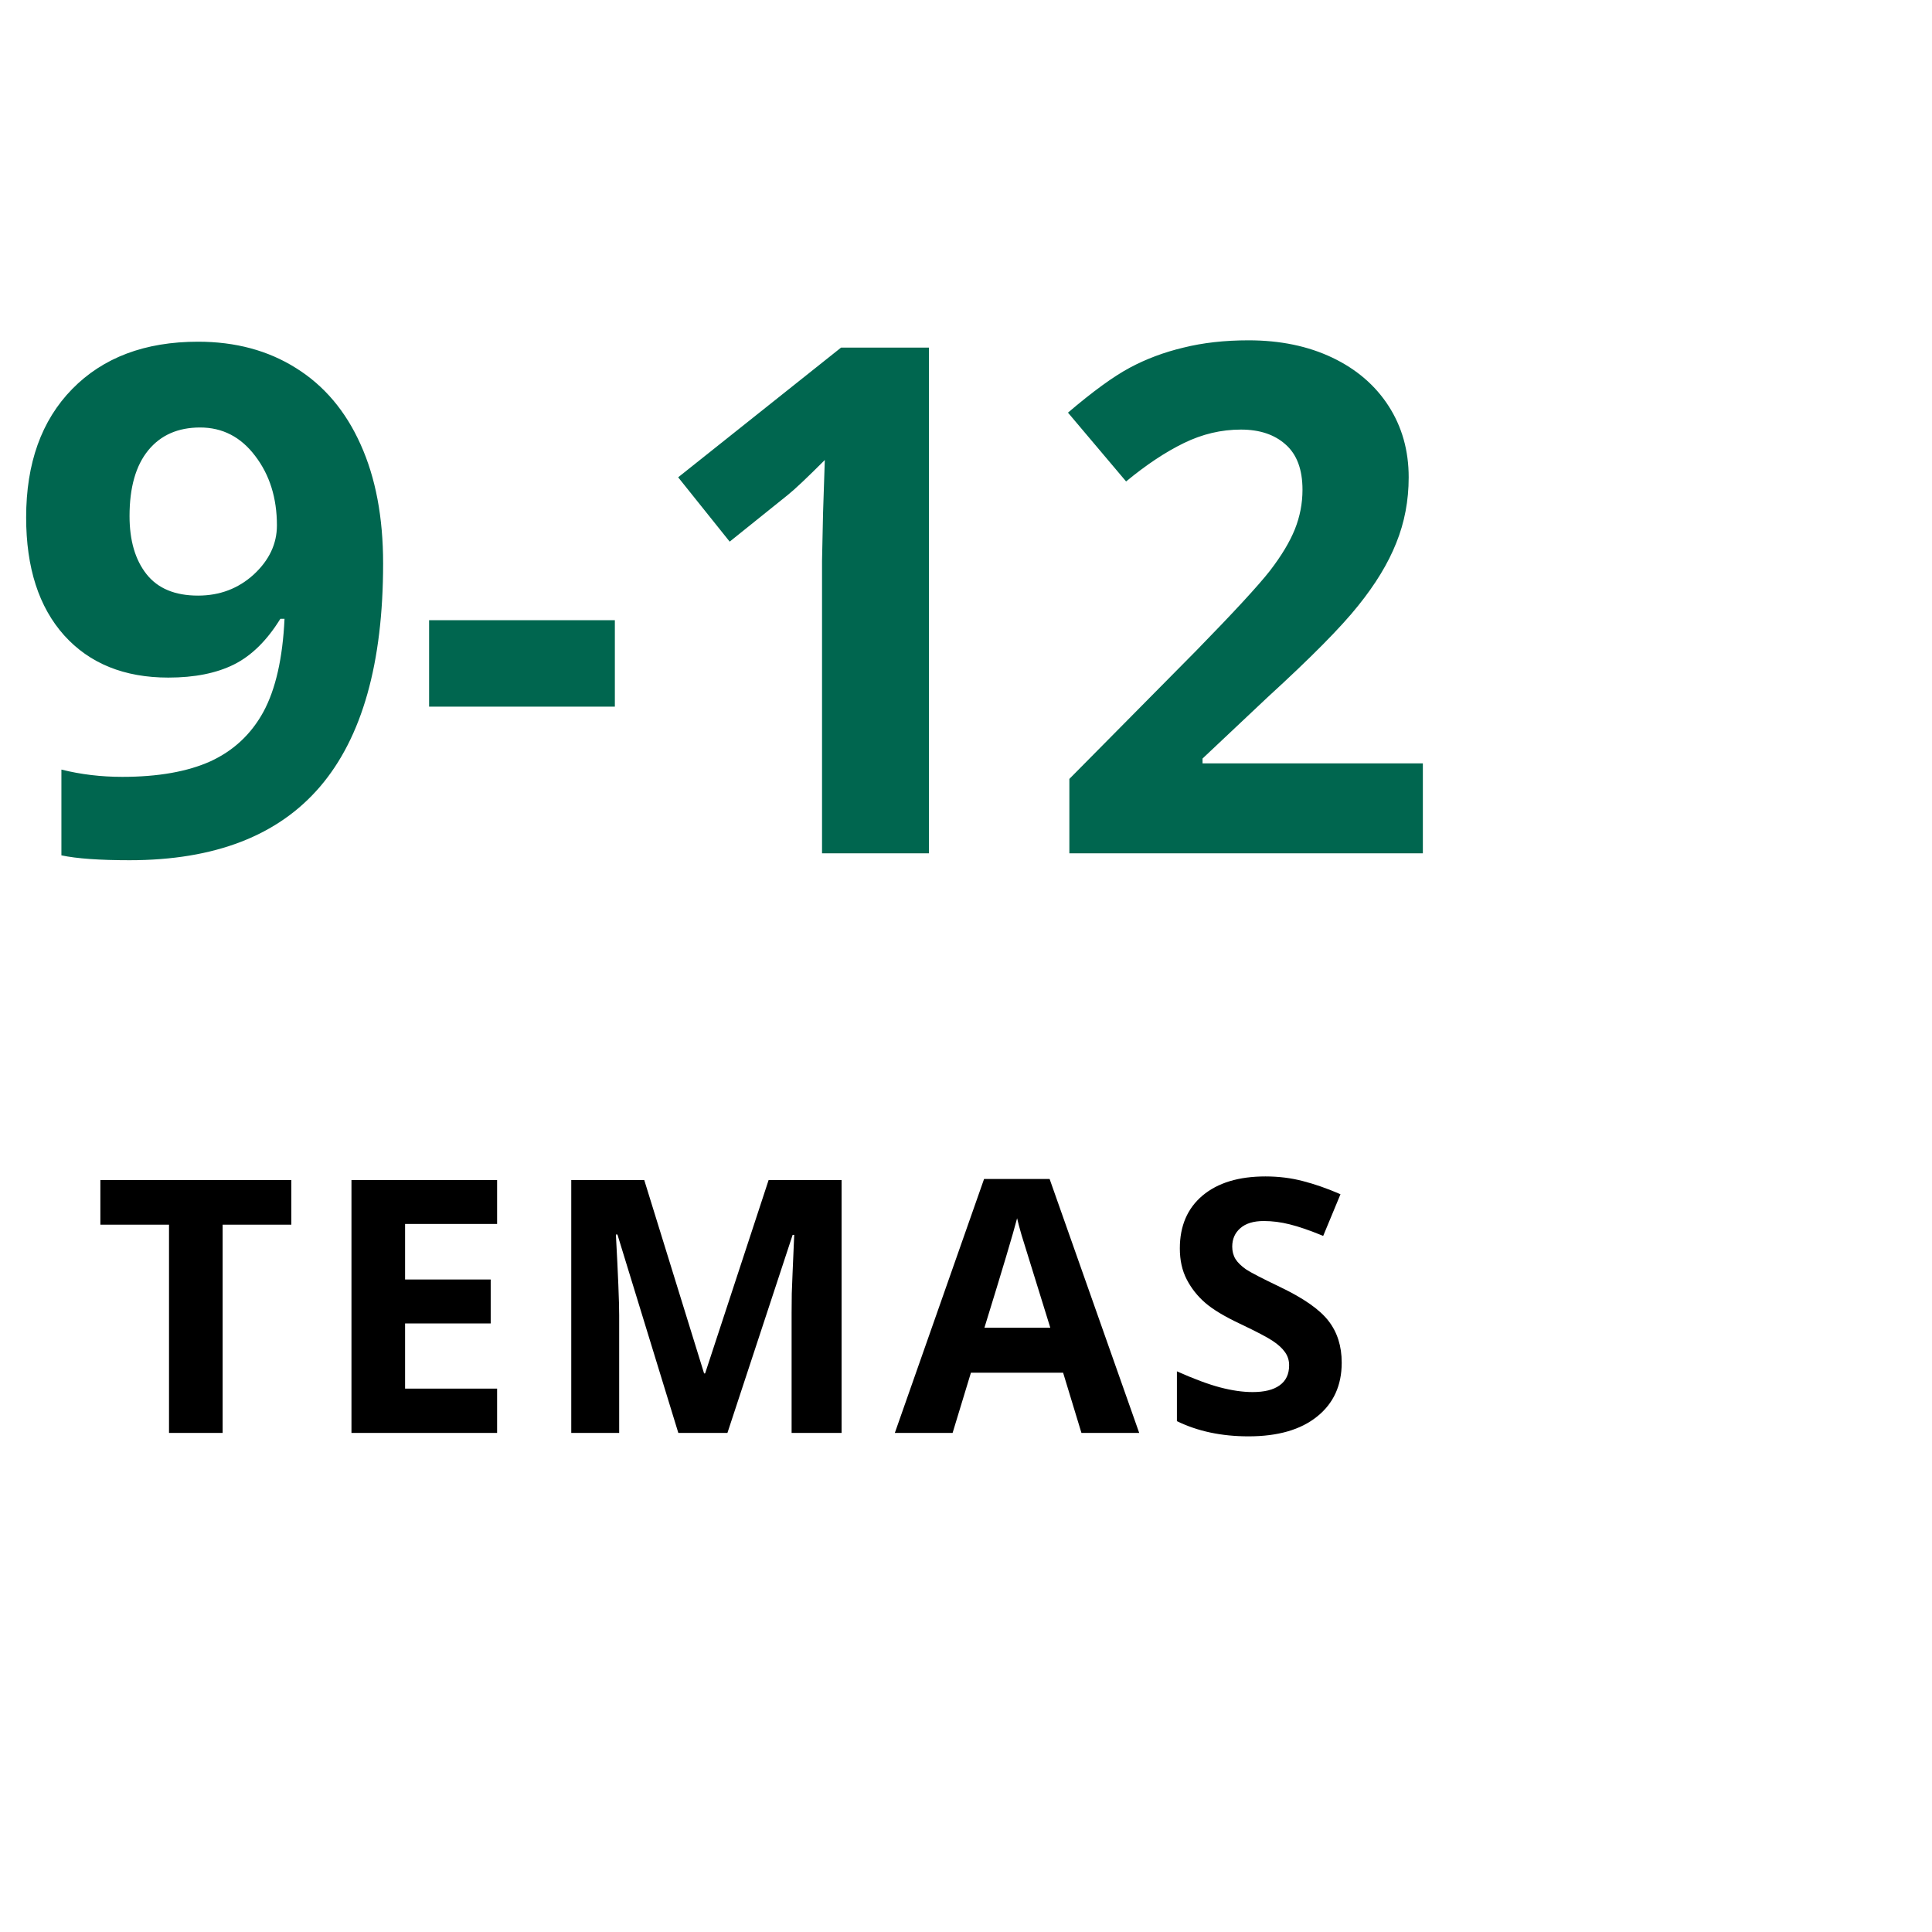
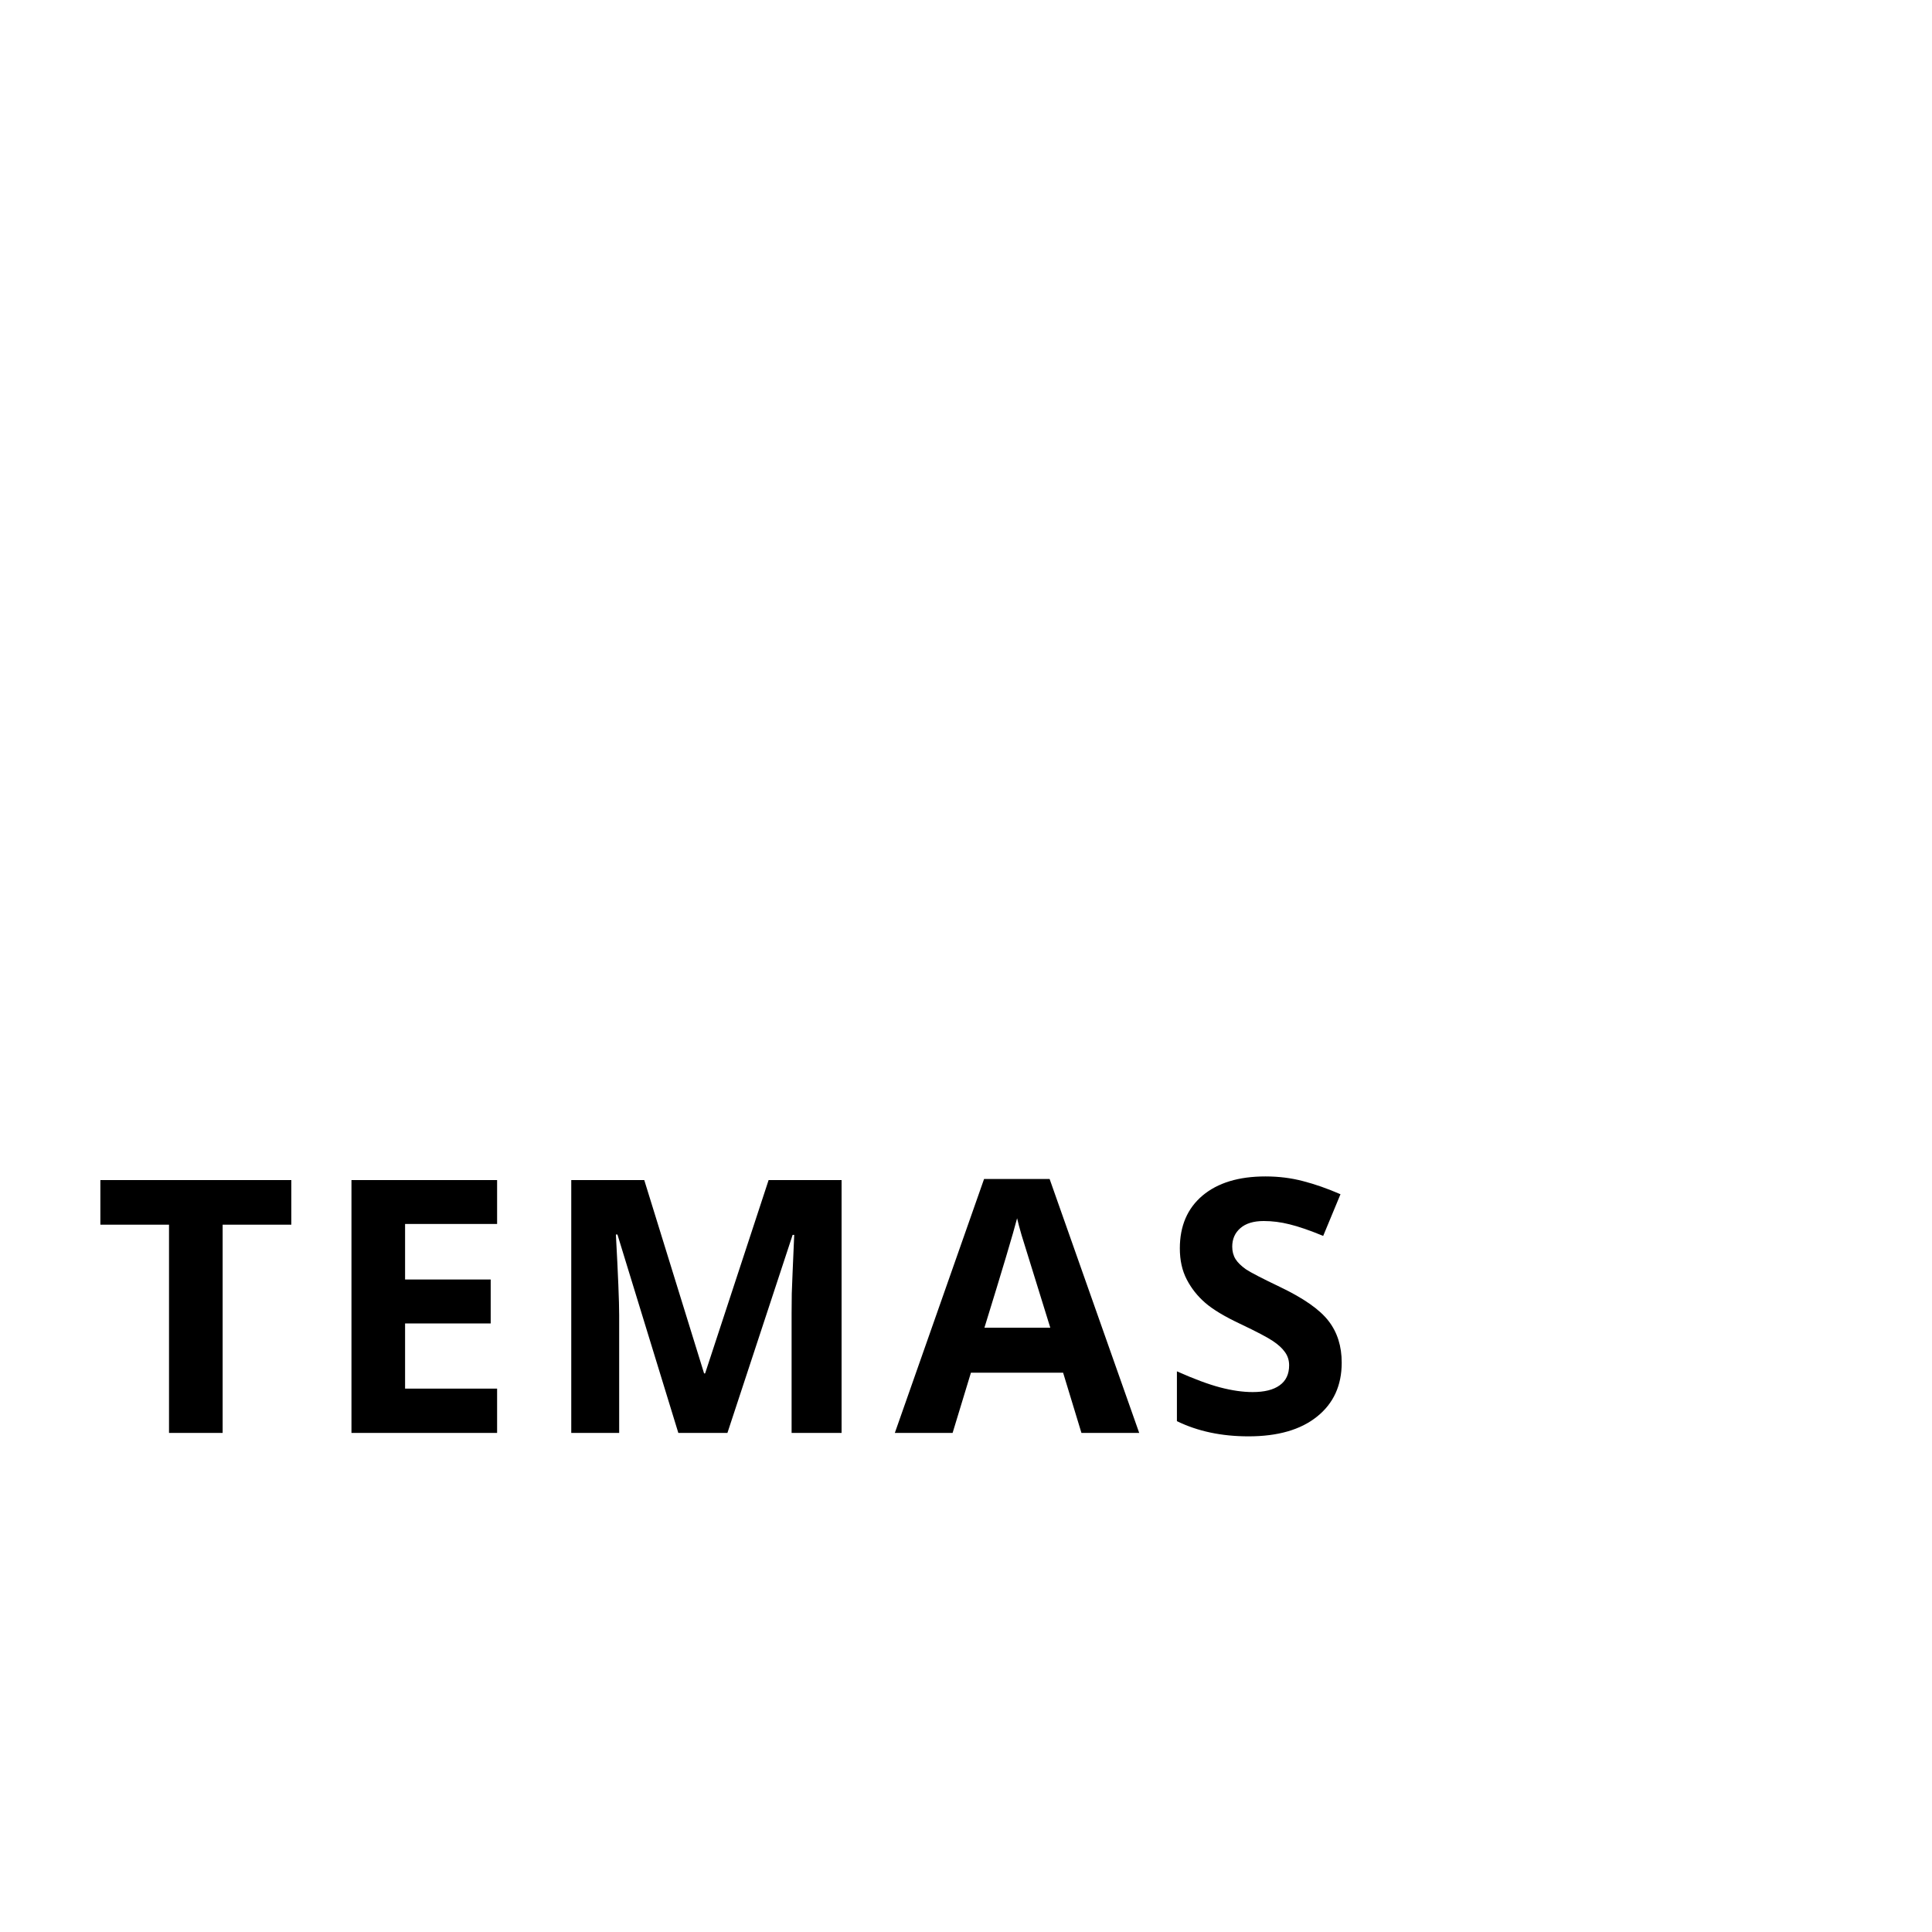
<svg xmlns="http://www.w3.org/2000/svg" width="60" height="60" viewBox="0 0 60 60" fill="none">
-   <path d="M11.898 17.498C11.898 20.592 11.246 22.901 9.942 24.427C8.639 25.952 6.666 26.715 4.023 26.715C3.092 26.715 2.387 26.665 1.907 26.564V23.9C2.509 24.051 3.139 24.126 3.798 24.126C4.908 24.126 5.821 23.965 6.537 23.643C7.253 23.313 7.801 22.801 8.181 22.106C8.56 21.405 8.779 20.441 8.836 19.217H8.707C8.292 19.89 7.812 20.363 7.268 20.635C6.723 20.907 6.043 21.043 5.227 21.043C3.859 21.043 2.781 20.606 1.993 19.732C1.205 18.852 0.812 17.631 0.812 16.069C0.812 14.386 1.288 13.058 2.24 12.084C3.2 11.103 4.503 10.612 6.15 10.612C7.311 10.612 8.324 10.884 9.19 11.429C10.064 11.973 10.734 12.764 11.199 13.803C11.665 14.834 11.898 16.066 11.898 17.498ZM6.215 13.276C5.527 13.276 4.99 13.513 4.604 13.985C4.217 14.458 4.023 15.138 4.023 16.026C4.023 16.785 4.199 17.387 4.55 17.831C4.901 18.275 5.434 18.497 6.15 18.497C6.824 18.497 7.4 18.279 7.88 17.842C8.36 17.398 8.6 16.889 8.6 16.316C8.6 15.464 8.374 14.745 7.923 14.157C7.479 13.57 6.91 13.276 6.215 13.276ZM13.326 21.945V19.26H19.095V21.945H13.326ZM28.849 26.5H25.529V17.412L25.561 15.919L25.615 14.286C25.064 14.838 24.681 15.199 24.466 15.371L22.661 16.821L21.061 14.823L26.12 10.795H28.849V26.5ZM44.188 26.5H33.21V24.19L37.152 20.205C38.32 19.009 39.082 18.182 39.44 17.724C39.798 17.258 40.056 16.828 40.214 16.435C40.371 16.041 40.45 15.633 40.45 15.21C40.45 14.58 40.275 14.111 39.924 13.803C39.58 13.495 39.118 13.341 38.538 13.341C37.929 13.341 37.339 13.48 36.766 13.76C36.193 14.039 35.595 14.437 34.972 14.952L33.167 12.815C33.94 12.156 34.581 11.69 35.09 11.418C35.598 11.146 36.153 10.938 36.755 10.795C37.356 10.645 38.03 10.569 38.774 10.569C39.755 10.569 40.622 10.748 41.374 11.106C42.126 11.464 42.71 11.966 43.125 12.61C43.54 13.255 43.748 13.992 43.748 14.823C43.748 15.546 43.619 16.227 43.361 16.864C43.111 17.494 42.717 18.143 42.18 18.809C41.65 19.475 40.712 20.424 39.365 21.655L37.346 23.557V23.707H44.188V26.5Z" fill="#00664F" />
  <path d="M6.914 44.5H5.249V38.033H3.117V36.648H9.047V38.033H6.914V44.5ZM15.438 44.5H10.915V36.648H15.438V38.012H12.58V39.736H15.239V41.1H12.58V43.125H15.438V44.5ZM21.066 44.5L19.175 38.339H19.127C19.195 39.593 19.229 40.429 19.229 40.848V44.5H17.741V36.648H20.008L21.866 42.652H21.898L23.87 36.648H26.136V44.5H24.584V40.783C24.584 40.608 24.586 40.405 24.589 40.176C24.596 39.947 24.622 39.338 24.665 38.35H24.616L22.591 44.5H21.066ZM33.585 44.5L33.016 42.631H30.153L29.584 44.5H27.79L30.561 36.615H32.597L35.379 44.5H33.585ZM32.618 41.234C32.092 39.541 31.795 38.583 31.727 38.361C31.662 38.139 31.616 37.963 31.587 37.834C31.469 38.293 31.131 39.426 30.572 41.234H32.618ZM41.668 42.319C41.668 43.028 41.412 43.587 40.9 43.995C40.392 44.403 39.683 44.607 38.773 44.607C37.935 44.607 37.194 44.45 36.55 44.135V42.588C37.079 42.824 37.527 42.991 37.892 43.087C38.261 43.184 38.598 43.232 38.902 43.232C39.267 43.232 39.547 43.163 39.74 43.023C39.937 42.883 40.035 42.676 40.035 42.4C40.035 42.246 39.992 42.11 39.906 41.992C39.821 41.87 39.693 41.754 39.525 41.643C39.36 41.532 39.022 41.354 38.51 41.111C38.03 40.885 37.67 40.669 37.43 40.461C37.19 40.253 36.999 40.012 36.856 39.736C36.712 39.46 36.641 39.138 36.641 38.769C36.641 38.074 36.875 37.528 37.344 37.131C37.817 36.733 38.469 36.535 39.3 36.535C39.708 36.535 40.096 36.583 40.465 36.68C40.837 36.776 41.226 36.912 41.63 37.088L41.093 38.382C40.675 38.21 40.327 38.09 40.051 38.023C39.779 37.954 39.511 37.92 39.246 37.92C38.931 37.92 38.689 37.994 38.521 38.141C38.352 38.287 38.268 38.479 38.268 38.715C38.268 38.862 38.302 38.991 38.37 39.102C38.438 39.209 38.546 39.315 38.693 39.419C38.843 39.519 39.196 39.702 39.751 39.967C40.485 40.318 40.988 40.67 41.26 41.025C41.532 41.376 41.668 41.807 41.668 42.319Z" fill="black" />
</svg>